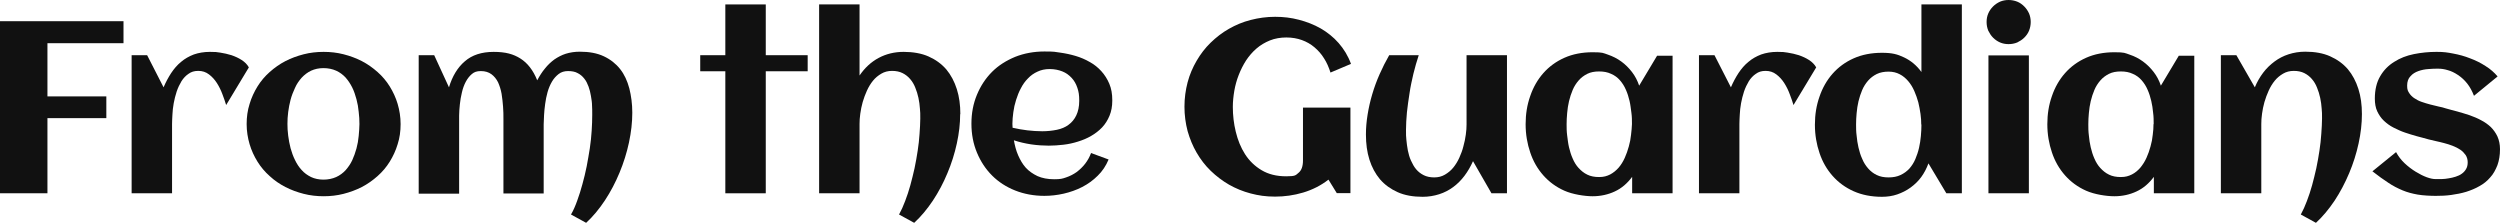
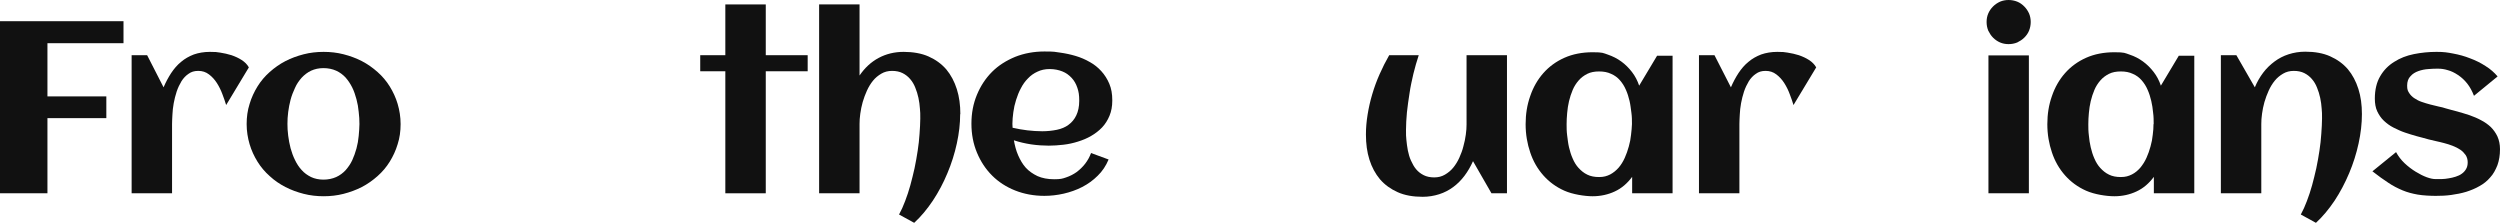
<svg xmlns="http://www.w3.org/2000/svg" version="1.1" id="uuid-6cfeb298-38ae-4657-88c7-bf93082cfc1d" x="0px" y="0px" viewBox="0 0 1354.2 120.7" style="enable-background:new 0 0 1354.2 120.7;" xml:space="preserve">
  <style type="text/css">
	.st0{fill:#111111;}
	.st1{fill:#111111;}
</style>
  <g>
    <path class="st0" d="M25.7,104.7H0V11.5h66.9v11.9H25.7v28.8h31.9V64H25.7C25.7,64,25.7,104.7,25.7,104.7z" />
    <path class="st0" d="M134.8,36.5l-12.3,20.4c-0.5-1.7-1.2-3.7-2-5.8c-0.8-2.2-1.8-4.2-3-6.1s-2.7-3.5-4.3-4.7   c-1.7-1.3-3.6-1.9-5.8-1.9s-3.8,0.5-5.3,1.6c-1.5,1-2.8,2.4-3.8,4c-1,1.7-1.9,3.5-2.6,5.6s-1.2,4.2-1.6,6.3s-0.6,4.2-0.7,6.2   s-0.2,3.7-0.2,5.1v37.5H71.3V29.9h8.4l8.9,17.4c1.2-2.8,2.6-5.4,4.1-7.7c1.6-2.4,3.3-4.4,5.4-6.1c2-1.7,4.3-3,6.9-4   c2.6-0.9,5.5-1.4,8.7-1.4s3.6,0.1,5.6,0.4c2.1,0.3,4.1,0.8,6.1,1.4c2,0.7,3.8,1.5,5.5,2.6C132.6,33.6,133.9,34.9,134.8,36.5   L134.8,36.5L134.8,36.5z" />
    <path class="st0" d="M217,67.2c0,3.9-0.5,7.5-1.6,10.9c-1,3.4-2.5,6.6-4.3,9.5s-4,5.5-6.6,7.8s-5.4,4.3-8.5,5.9s-6.4,2.8-9.9,3.7   c-3.5,0.9-7.1,1.3-10.8,1.3s-7.3-0.4-10.8-1.3s-6.8-2.1-9.9-3.7c-3.1-1.6-5.9-3.5-8.5-5.9c-2.6-2.3-4.8-4.9-6.6-7.8   s-3.3-6.1-4.3-9.5s-1.6-7.1-1.6-10.9s0.5-7.5,1.6-10.9c1-3.4,2.5-6.6,4.3-9.5s4-5.5,6.6-7.8s5.4-4.3,8.5-5.9   c3.1-1.6,6.4-2.8,9.9-3.7s7.1-1.3,10.8-1.3s7.3,0.4,10.8,1.3s6.8,2.1,9.9,3.7c3.1,1.6,5.9,3.6,8.5,5.9c2.6,2.3,4.8,4.9,6.6,7.8   s3.3,6.1,4.3,9.5S217,63.4,217,67.2z M194.7,67.2c0-2.1-0.1-4.3-0.4-6.6c-0.2-2.3-0.6-4.6-1.2-6.8c-0.6-2.2-1.3-4.4-2.3-6.4   s-2.2-3.8-3.6-5.4c-1.4-1.5-3.1-2.8-5.1-3.7s-4.3-1.4-6.9-1.4s-4.7,0.5-6.7,1.4c-1.9,0.9-3.6,2.2-5.1,3.8   c-1.4,1.6-2.7,3.4-3.6,5.5c-1,2.1-1.8,4.2-2.4,6.4c-0.6,2.2-1,4.5-1.3,6.7c-0.3,2.3-0.4,4.4-0.4,6.4s0.1,4.1,0.4,6.4   c0.3,2.3,0.7,4.5,1.3,6.8c0.6,2.2,1.4,4.4,2.4,6.4c1,2.1,2.2,3.9,3.6,5.4c1.4,1.6,3.1,2.8,5.1,3.8c1.9,0.9,4.2,1.4,6.7,1.4   s4.9-0.5,6.9-1.4s3.7-2.2,5.1-3.7c1.4-1.6,2.6-3.3,3.6-5.4c0.9-2,1.7-4.2,2.3-6.4c0.6-2.2,1-4.5,1.2-6.8S194.7,69.1,194.7,67.2   C194.7,67.1,194.7,67.2,194.7,67.2z" />
-     <path class="st0" d="M342.5,61.1c0,5.1-0.6,10.5-1.8,16.1c-1.2,5.6-2.9,11-5.1,16.3s-4.8,10.3-7.9,15s-6.5,8.8-10.2,12.2l-8.2-4.5   c1.3-2.2,2.4-4.8,3.4-7.6s2-5.8,2.8-8.9c0.9-3.1,1.6-6.3,2.3-9.6c0.6-3.3,1.2-6.5,1.7-9.8s0.8-6.4,1-9.5s0.3-5.9,0.3-8.6   s0-3.1-0.1-4.9c0-1.8-0.3-3.5-0.6-5.3c-0.3-1.8-0.7-3.5-1.3-5.1c-0.6-1.6-1.3-3.1-2.3-4.3c-1-1.3-2.2-2.3-3.6-3   c-1.4-0.8-3.2-1.1-5.2-1.1s-3.7,0.5-5.1,1.6s-2.6,2.4-3.6,4.1c-1,1.7-1.8,3.6-2.4,5.7s-1,4.2-1.3,6.4c-0.3,2.1-0.5,4.2-0.6,6.1   s-0.2,3.6-0.2,4.9v37.5h-21.8V64.5c0-2.1,0-4.4-0.2-6.7s-0.4-4.7-0.8-7s-1.1-4.4-1.9-6.2c-0.9-1.8-2.1-3.3-3.6-4.4   c-1.5-1.1-3.4-1.7-5.7-1.7s-3.6,0.5-4.9,1.6s-2.4,2.5-3.3,4.2c-0.9,1.7-1.6,3.6-2.1,5.8c-0.5,2.1-0.9,4.3-1.1,6.4   s-0.4,4.2-0.4,6.1v42.3h-21.9v-75h8.4l8,17.4c1.8-6,4.7-10.8,8.6-14.1c3.9-3.4,9.1-5.1,15.6-5.1s10.7,1.2,14.5,3.6   s6.9,6.3,9.1,11.8c1.3-2.4,2.6-4.5,4.2-6.4c1.5-1.9,3.2-3.5,5.1-4.9c1.9-1.3,4-2.4,6.2-3.1c2.3-0.7,4.8-1.1,7.6-1.1   c5.1,0,9.4,0.8,13,2.5s6.5,4,8.8,6.9s3.9,6.4,5,10.5c1,4,1.6,8.4,1.6,13.1L342.5,61.1L342.5,61.1z" />
    <path class="st0" d="M414.8,104.7h-21.9V38.6h-13.6v-8.7h13.6V2.4h21.9v27.5h22.7v8.7h-22.7V104.7z" />
    <path class="st0" d="M520.1,61.9c0,5-0.6,10.3-1.8,15.8s-2.9,10.9-5.1,16.1c-2.2,5.3-4.8,10.2-7.9,14.9c-3.1,4.6-6.4,8.6-10.1,12   l-8.2-4.5c1.2-2.2,2.3-4.6,3.3-7.3s2-5.5,2.8-8.5s1.6-6.1,2.3-9.3c0.7-3.2,1.2-6.4,1.7-9.5s0.8-6.2,1-9.1c0.2-3,0.4-5.7,0.4-8.3   s0-3.5-0.2-5.4c-0.1-1.9-0.4-3.8-0.8-5.8c-0.4-1.9-1-3.8-1.7-5.5c-0.7-1.8-1.6-3.3-2.8-4.7c-1.1-1.3-2.5-2.4-4.1-3.2   s-3.5-1.2-5.7-1.2s-4.1,0.5-5.8,1.5c-1.7,1-3.2,2.2-4.5,3.8s-2.4,3.4-3.3,5.4s-1.7,4.1-2.3,6.2s-1,4.2-1.3,6.3s-0.4,3.9-0.4,5.6   v37.5h-21.9V2.4h21.9v38.5c2.8-4.1,6.2-7.3,10.3-9.5c4.1-2.2,8.6-3.3,13.6-3.3s9.7,0.8,13.5,2.5s7,4,9.6,7c2.5,3,4.4,6.6,5.7,10.7   s1.9,8.6,1.9,13.5L520.1,61.9L520.1,61.9z" />
    <path class="st0" d="M602.5,54.5c0,3.1-0.5,5.8-1.5,8.2c-1,2.4-2.3,4.5-4,6.3s-3.7,3.3-5.9,4.6c-2.2,1.3-4.6,2.3-7.2,3.1   c-2.5,0.8-5.2,1.4-7.9,1.7c-2.7,0.3-5.3,0.5-7.9,0.5s-6.4-0.2-9.6-0.7c-3.2-0.5-6.3-1.2-9.3-2.2c0.5,2.8,1.2,5.6,2.3,8.1   s2.4,4.8,4.1,6.7c1.7,1.9,3.9,3.4,6.4,4.6c2.5,1.1,5.5,1.7,9,1.7s4.5-0.3,6.5-1c2.1-0.7,4-1.7,5.7-2.9c1.7-1.3,3.2-2.7,4.6-4.5   c1.3-1.7,2.4-3.6,3.2-5.8l9.5,3.5c-1.4,3.4-3.4,6.4-5.9,8.8c-2.5,2.5-5.3,4.5-8.4,6.1c-3.1,1.6-6.5,2.8-10,3.6   c-3.5,0.8-7,1.2-10.5,1.2c-5.7,0-11-1-15.8-2.9s-9-4.6-12.5-8.1s-6.2-7.6-8.2-12.4s-3-10-3-15.7s1-10.9,3-15.7s4.7-8.9,8.2-12.4   s7.7-6.1,12.5-8.1c4.8-1.9,10.1-2.9,15.8-2.9s5.6,0.2,8.5,0.6s5.7,1,8.4,1.8s5.3,1.9,7.7,3.3c2.4,1.3,4.5,3,6.3,5s3.2,4.2,4.3,6.8   s1.6,5.5,1.6,8.9L602.5,54.5L602.5,54.5z M548.5,69.2c2.7,0.6,5.4,1.1,8,1.4c2.7,0.3,5.4,0.5,8.1,0.5s5.5-0.3,7.9-0.8   s4.6-1.4,6.3-2.7c1.8-1.3,3.2-3,4.2-5.1s1.6-4.7,1.6-7.9s-0.3-4.9-1-7s-1.7-3.9-3.1-5.4c-1.4-1.5-3-2.7-5-3.5s-4.3-1.3-6.9-1.3   s-4.7,0.5-6.6,1.4c-2,0.9-3.7,2.1-5.2,3.7c-1.5,1.5-2.8,3.3-3.8,5.3c-1.1,2-1.9,4.1-2.6,6.3c-0.7,2.2-1.2,4.4-1.5,6.7   c-0.3,2.2-0.5,4.4-0.5,6.3L548.5,69.2L548.5,69.2z" />
-     <path class="st0" d="M731.8,34.6l-11.1,4.7c-0.9-2.8-2-5.4-3.5-7.7c-1.4-2.3-3.2-4.3-5.2-6s-4.3-3-6.8-3.9s-5.3-1.4-8.4-1.4   s-6.2,0.5-8.9,1.6s-5.1,2.5-7.3,4.4c-2.1,1.8-4,4-5.6,6.4c-1.6,2.5-2.9,5.1-4,7.9s-1.9,5.7-2.4,8.6c-0.5,3-0.8,5.9-0.8,8.7   c0,4.5,0.5,9,1.6,13.5s2.7,8.5,5,12.1s5.3,6.5,9,8.7s8.1,3.3,13.3,3.3s5.1-0.6,6.7-1.9c1.6-1.3,2.4-3.5,2.4-6.7V58.3h25.7v46.3   h-7.4l-4.5-7.3c-4.1,3.2-8.7,5.5-13.7,7s-10.1,2.2-15.2,2.2s-9-0.6-13.2-1.7s-8.1-2.7-11.8-4.8c-3.6-2.1-6.9-4.6-9.9-7.5   s-5.5-6.2-7.6-9.8c-2.1-3.6-3.7-7.5-4.9-11.7c-1.1-4.2-1.7-8.6-1.7-13.2s0.6-9,1.7-13.2c1.1-4.2,2.8-8.1,4.9-11.7   c2.1-3.6,4.6-6.9,7.6-9.8s6.2-5.4,9.9-7.5s7.5-3.7,11.8-4.8s8.6-1.7,13.2-1.7s8.7,0.5,12.9,1.6s8.1,2.6,11.8,4.7   c3.6,2.1,6.9,4.7,9.7,7.9S730.2,30.2,731.8,34.6L731.8,34.6z" />
    <path class="st0" d="M739.9,72.7c0-3.4,0.3-6.9,0.9-10.6s1.4-7.3,2.5-11s2.4-7.3,4-10.9s3.3-7,5.2-10.3h16   c-1.1,3.2-2,6.6-2.9,10.1c-0.8,3.5-1.6,7-2.1,10.6c-0.6,3.5-1,7-1.4,10.3c-0.3,3.4-0.5,6.5-0.5,9.4s0,3.5,0.2,5.4s0.4,3.8,0.8,5.8   c0.4,1.9,0.9,3.8,1.7,5.5s1.6,3.3,2.8,4.7s2.5,2.4,4.1,3.2c1.6,0.8,3.5,1.2,5.7,1.2s4.1-0.5,5.8-1.5s3.2-2.2,4.5-3.8   c1.3-1.6,2.4-3.4,3.3-5.4s1.7-4.1,2.2-6.2c0.6-2.1,1-4.2,1.3-6.3c0.3-2,0.4-3.9,0.4-5.5V29.9h21.9v74.8h-8.4l-10-17.4   c-1.3,2.9-2.8,5.5-4.6,7.9s-3.8,4.4-6.1,6.1s-4.8,3-7.6,3.9s-5.8,1.4-9,1.4c-5.2,0-9.7-0.8-13.5-2.5s-7-4-9.6-7   c-2.5-3-4.4-6.5-5.7-10.6s-1.9-8.6-1.9-13.6L739.9,72.7L739.9,72.7z" />
    <path class="st0" d="M906,104.7h-21.9v-8.9c-2.6,3.5-5.7,6.2-9.4,7.9c-3.6,1.7-7.7,2.6-12,2.6s-10.8-1-15.3-3s-8.3-4.8-11.4-8.3   s-5.5-7.6-7.1-12.4c-1.6-4.7-2.5-9.8-2.5-15.3s0.8-10.5,2.5-15.3c1.6-4.7,4-8.9,7.1-12.4s6.9-6.3,11.4-8.3s9.6-3,15.3-3   s5.6,0.4,8.3,1.3c2.6,0.9,5,2.1,7.2,3.7c2.2,1.6,4.1,3.5,5.8,5.7s3,4.7,3.9,7.4l9.7-16.2h8.4V105V104.7z M884,67.2   c0-1.9,0-4-0.3-6.1s-0.5-4.3-1-6.4s-1.1-4.1-2-6.1c-0.8-1.9-1.9-3.6-3.2-5.1s-2.9-2.7-4.8-3.5c-1.9-0.9-4-1.3-6.5-1.3   s-4.6,0.4-6.4,1.3c-1.8,0.9-3.4,2.1-4.7,3.6s-2.4,3.2-3.2,5.1s-1.5,4-2,6.1s-0.8,4.2-1,6.4s-0.3,4.2-0.3,6.1s0,3.9,0.3,6.1   s0.5,4.3,1,6.4s1.1,4.1,2,6.1c0.8,1.9,1.9,3.7,3.2,5.1s2.8,2.7,4.7,3.6c1.8,0.9,3.9,1.3,6.4,1.3s4.2-0.5,6-1.4   c1.7-0.9,3.3-2.2,4.6-3.7s2.4-3.3,3.3-5.3c0.9-2,1.6-4,2.2-6.2c0.6-2.1,1-4.2,1.2-6.3C883.8,70.9,883.9,69,884,67.2L884,67.2z" />
    <path class="st0" d="M983.8,36.5l-12.3,20.4c-0.5-1.7-1.2-3.7-2-5.8c-0.8-2.2-1.8-4.2-3-6.1s-2.7-3.5-4.3-4.7   c-1.7-1.3-3.6-1.9-5.8-1.9s-3.8,0.5-5.3,1.6c-1.5,1-2.8,2.4-3.8,4c-1,1.7-1.9,3.5-2.6,5.6c-0.7,2.1-1.2,4.2-1.6,6.3   c-0.4,2.1-0.6,4.2-0.7,6.2c-0.1,2-0.2,3.7-0.2,5.1v37.5h-21.9V29.9h8.4l8.9,17.4c1.2-2.8,2.6-5.4,4.1-7.7c1.6-2.4,3.3-4.4,5.4-6.1   c2-1.7,4.3-3,6.9-4c2.6-0.9,5.5-1.4,8.7-1.4s3.6,0.1,5.6,0.4c2.1,0.3,4.1,0.8,6.1,1.4c2,0.7,3.8,1.5,5.5,2.6   C981.6,33.6,982.9,34.9,983.8,36.5L983.8,36.5L983.8,36.5z" />
-     <path class="st0" d="M1062.7,104.7h-8.4l-9.7-16.2c-1,2.7-2.3,5.2-3.9,7.4s-3.6,4.1-5.8,5.7c-2.2,1.6-4.6,2.8-7.2,3.7   c-2.6,0.9-5.4,1.3-8.3,1.3c-5.7,0-10.8-1-15.3-3s-8.3-4.8-11.4-8.3s-5.5-7.6-7.1-12.4c-1.6-4.7-2.5-9.8-2.5-15.3   s0.8-10.5,2.5-15.3c1.6-4.7,4-8.9,7.1-12.4s6.9-6.3,11.4-8.3s9.6-3,15.3-3s8.4,0.8,12,2.5s6.8,4.3,9.4,7.9V2.4h21.9   C1062.7,2.4,1062.7,104.7,1062.7,104.7z M1040.7,67.4c0-1.7-0.1-3.6-0.4-5.7s-0.7-4.2-1.2-6.3c-0.6-2.1-1.3-4.2-2.2-6.2   c-0.9-2-2-3.8-3.3-5.3s-2.8-2.8-4.6-3.7c-1.7-0.9-3.7-1.4-6-1.4s-4.6,0.4-6.4,1.3c-1.8,0.9-3.4,2.1-4.7,3.6s-2.4,3.2-3.2,5.1   c-0.8,1.9-1.5,4-2,6.1s-0.8,4.2-1,6.4c-0.2,2.1-0.3,4.2-0.3,6.1s0,3.9,0.3,6.1c0.2,2.1,0.5,4.3,1,6.4s1.1,4.2,2,6.1   c0.8,2,1.9,3.7,3.2,5.2s2.8,2.7,4.7,3.6c1.8,0.9,3.9,1.3,6.4,1.3s4.6-0.4,6.5-1.3s3.4-2,4.8-3.5c1.3-1.5,2.4-3.2,3.2-5.1   c0.8-1.9,1.5-3.9,2-6.1c0.5-2.1,0.8-4.3,1-6.4c0.2-2.2,0.3-4.2,0.3-6.2L1040.7,67.4L1040.7,67.4z" />
    <path class="st0" d="M1100,11.9c0,1.6-0.3,3.2-0.9,4.7s-1.5,2.7-2.6,3.8s-2.4,1.9-3.8,2.6c-1.5,0.6-3,0.9-4.7,0.9   s-3.2-0.3-4.6-0.9s-2.7-1.5-3.8-2.6c-1.1-1.1-1.9-2.4-2.6-3.8c-0.6-1.5-0.9-3-0.9-4.7s0.3-3.2,0.9-4.6s1.5-2.7,2.6-3.8   s2.3-1.9,3.8-2.6c1.4-0.6,3-0.9,4.6-0.9s3.2,0.3,4.7,0.9s2.7,1.5,3.8,2.6c1.1,1.1,1.9,2.3,2.6,3.8C1099.7,8.7,1100,10.3,1100,11.9   z M1099,104.7h-21.9V30h21.9V104.7z" />
    <path class="st0" d="M1188.6,104.7h-21.9v-8.9c-2.6,3.5-5.7,6.2-9.4,7.9c-3.6,1.7-7.6,2.6-12,2.6s-10.8-1-15.3-3   s-8.3-4.8-11.4-8.3s-5.5-7.6-7.1-12.4c-1.6-4.7-2.5-9.8-2.5-15.3s0.8-10.5,2.5-15.3c1.6-4.7,4-8.9,7.1-12.4s6.9-6.3,11.4-8.3   s9.6-3,15.3-3s5.6,0.4,8.3,1.3s5,2.1,7.2,3.7c2.2,1.6,4.1,3.5,5.8,5.7c1.7,2.2,3,4.7,3.9,7.4l9.7-16.2h8.4V105V104.7z    M1166.6,67.2c0-1.9,0-4-0.3-6.1c-0.2-2.2-0.5-4.3-1-6.4s-1.1-4.1-2-6.1c-0.8-1.9-1.9-3.6-3.2-5.1c-1.3-1.5-2.9-2.7-4.8-3.5   c-1.9-0.9-4-1.3-6.5-1.3s-4.6,0.4-6.4,1.3c-1.8,0.9-3.4,2.1-4.7,3.6s-2.4,3.2-3.2,5.1s-1.5,4-2,6.1s-0.8,4.2-1,6.4   c-0.2,2.1-0.3,4.2-0.3,6.1s0,3.9,0.3,6.1c0.2,2.2,0.5,4.3,1,6.4s1.1,4.1,2,6.1c0.8,1.9,1.9,3.7,3.2,5.1s2.8,2.7,4.7,3.6   c1.8,0.9,3.9,1.3,6.4,1.3s4.2-0.5,6-1.4s3.3-2.2,4.6-3.7c1.3-1.6,2.4-3.3,3.3-5.3s1.6-4,2.2-6.2c0.6-2.1,1-4.2,1.2-6.3   c0.3-2.1,0.4-4,0.4-5.7L1166.6,67.2L1166.6,67.2z" />
    <path class="st0" d="M1279.4,61.9c0,5-0.6,10.3-1.8,15.8c-1.2,5.5-2.9,10.9-5.1,16.1s-4.8,10.2-7.9,14.9c-3.1,4.6-6.4,8.6-10.1,12   l-8.2-4.5c1.2-2.2,2.3-4.6,3.3-7.3s2-5.5,2.8-8.5s1.6-6.1,2.3-9.3c0.7-3.2,1.2-6.4,1.7-9.5s0.8-6.2,1-9.1c0.2-3,0.4-5.7,0.4-8.3   s0-3.5-0.2-5.4c-0.1-1.9-0.4-3.8-0.8-5.8c-0.4-1.9-1-3.8-1.7-5.5c-0.7-1.8-1.6-3.3-2.8-4.7c-1.1-1.3-2.5-2.4-4.1-3.2   s-3.5-1.2-5.7-1.2s-4.1,0.5-5.8,1.5c-1.7,1-3.2,2.2-4.5,3.8s-2.4,3.4-3.3,5.4s-1.7,4.1-2.3,6.2c-0.6,2.1-1,4.2-1.3,6.3   s-0.4,3.9-0.4,5.6v37.5H1203V29.9h8.4l10,17.4c1.2-2.9,2.7-5.5,4.5-7.9s3.9-4.4,6.2-6.1c2.3-1.7,4.8-3,7.6-3.9   c2.8-0.9,5.8-1.4,9-1.4c5.2,0,9.7,0.8,13.5,2.5s7,4,9.6,7c2.5,3,4.4,6.6,5.7,10.7c1.3,4.1,1.9,8.6,1.9,13.5L1279.4,61.9   L1279.4,61.9z" />
    <path class="st0" d="M1354.2,80.8c0,3.3-0.5,6.2-1.4,8.7c-1,2.5-2.2,4.8-3.9,6.6c-1.6,1.9-3.6,3.5-5.8,4.7   c-2.2,1.3-4.7,2.3-7.2,3.1c-2.6,0.8-5.3,1.3-8.1,1.7s-5.6,0.5-8.4,0.5s-7-0.2-9.8-0.7s-5.6-1.2-8.2-2.3c-2.6-1.1-5.2-2.4-7.7-4.1   c-2.6-1.7-5.4-3.7-8.6-6.2l12.8-10.4c1.2,2.2,2.7,4.2,4.6,6s3.9,3.3,6,4.6c2.1,1.3,4.1,2.3,6,3s3.5,1,4.7,1h3.4   c1.3,0,2.5-0.2,3.8-0.4s2.6-0.5,3.8-0.9s2.4-0.9,3.3-1.6c1-0.7,1.7-1.5,2.3-2.5c0.6-1,0.9-2.2,0.9-3.7s-0.4-2.8-1.1-3.9   c-0.8-1.1-1.7-2.1-2.9-2.9c-1.2-0.8-2.6-1.5-4.1-2.1c-1.6-0.6-3.1-1.1-4.7-1.5s-3.1-0.8-4.6-1.1c-1.5-0.3-2.7-0.6-3.8-0.9   c-2-0.6-4.1-1.1-6.3-1.7c-2.2-0.6-4.4-1.3-6.5-2s-4.2-1.7-6.2-2.7s-3.7-2.3-5.2-3.7c-1.5-1.4-2.7-3.2-3.6-5.1s-1.3-4.3-1.3-6.9   c0-4.8,1-8.9,2.9-12.1c1.9-3.3,4.5-5.9,7.6-7.8c3.1-2,6.7-3.4,10.7-4.2s8.1-1.2,12.2-1.2s5.8,0.3,9,0.9s6.2,1.4,9.2,2.6   c3,1.1,5.8,2.5,8.4,4.2c2.6,1.6,4.7,3.5,6.5,5.6l-12.8,10.5c-1-2.6-2.2-4.8-3.7-6.7s-3.2-3.4-5-4.6c-1.8-1.2-3.6-2.1-5.5-2.6   c-1.9-0.6-3.6-0.8-5.2-0.8s-3.3,0-5.2,0.2c-1.9,0.1-3.8,0.5-5.5,1.1s-3.2,1.5-4.3,2.8c-1.2,1.2-1.8,2.9-1.8,5.1s0.4,2.9,1.1,4   s1.7,2.1,2.8,2.8c1.2,0.8,2.5,1.5,4,2s3,1,4.6,1.4s3.1,0.8,4.5,1.1c1.5,0.3,2.8,0.6,3.9,1c2,0.6,4.1,1.1,6.3,1.7   c2.2,0.6,4.4,1.3,6.6,2c2.2,0.8,4.2,1.6,6.2,2.7c2,1,3.8,2.3,5.3,3.7c1.5,1.5,2.7,3.2,3.6,5.1   C1353.7,75.9,1354.2,78.2,1354.2,80.8L1354.2,80.8L1354.2,80.8z" />
  </g>
</svg>